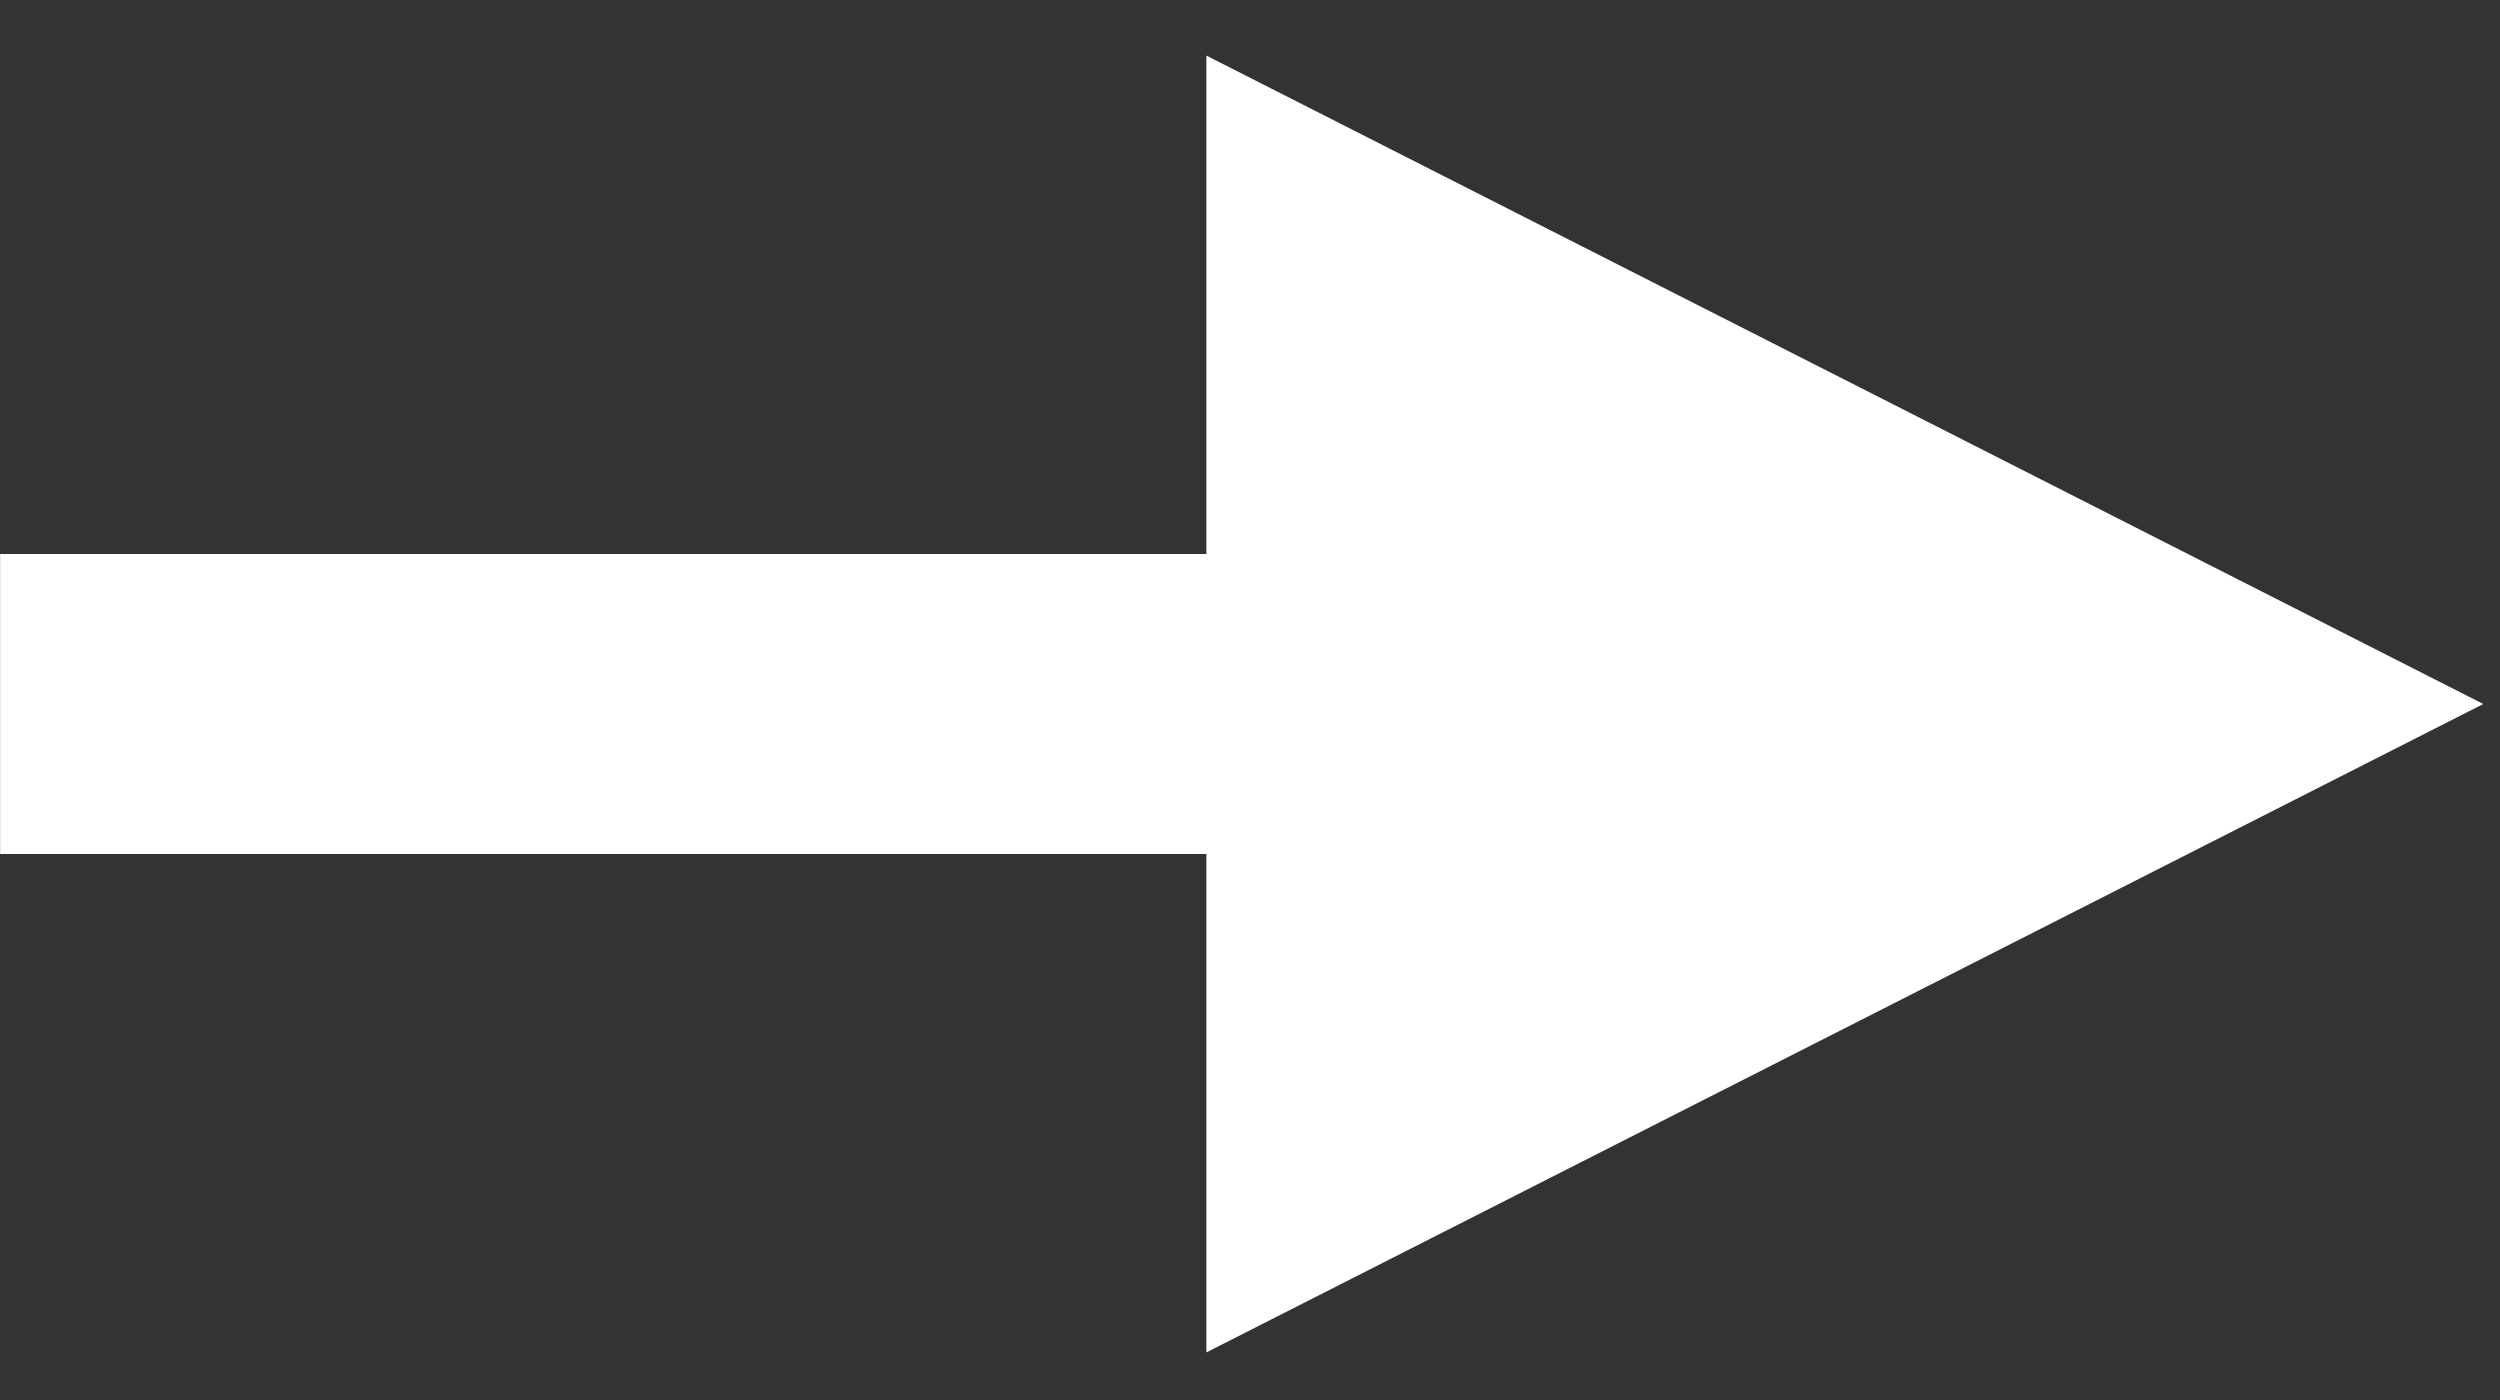
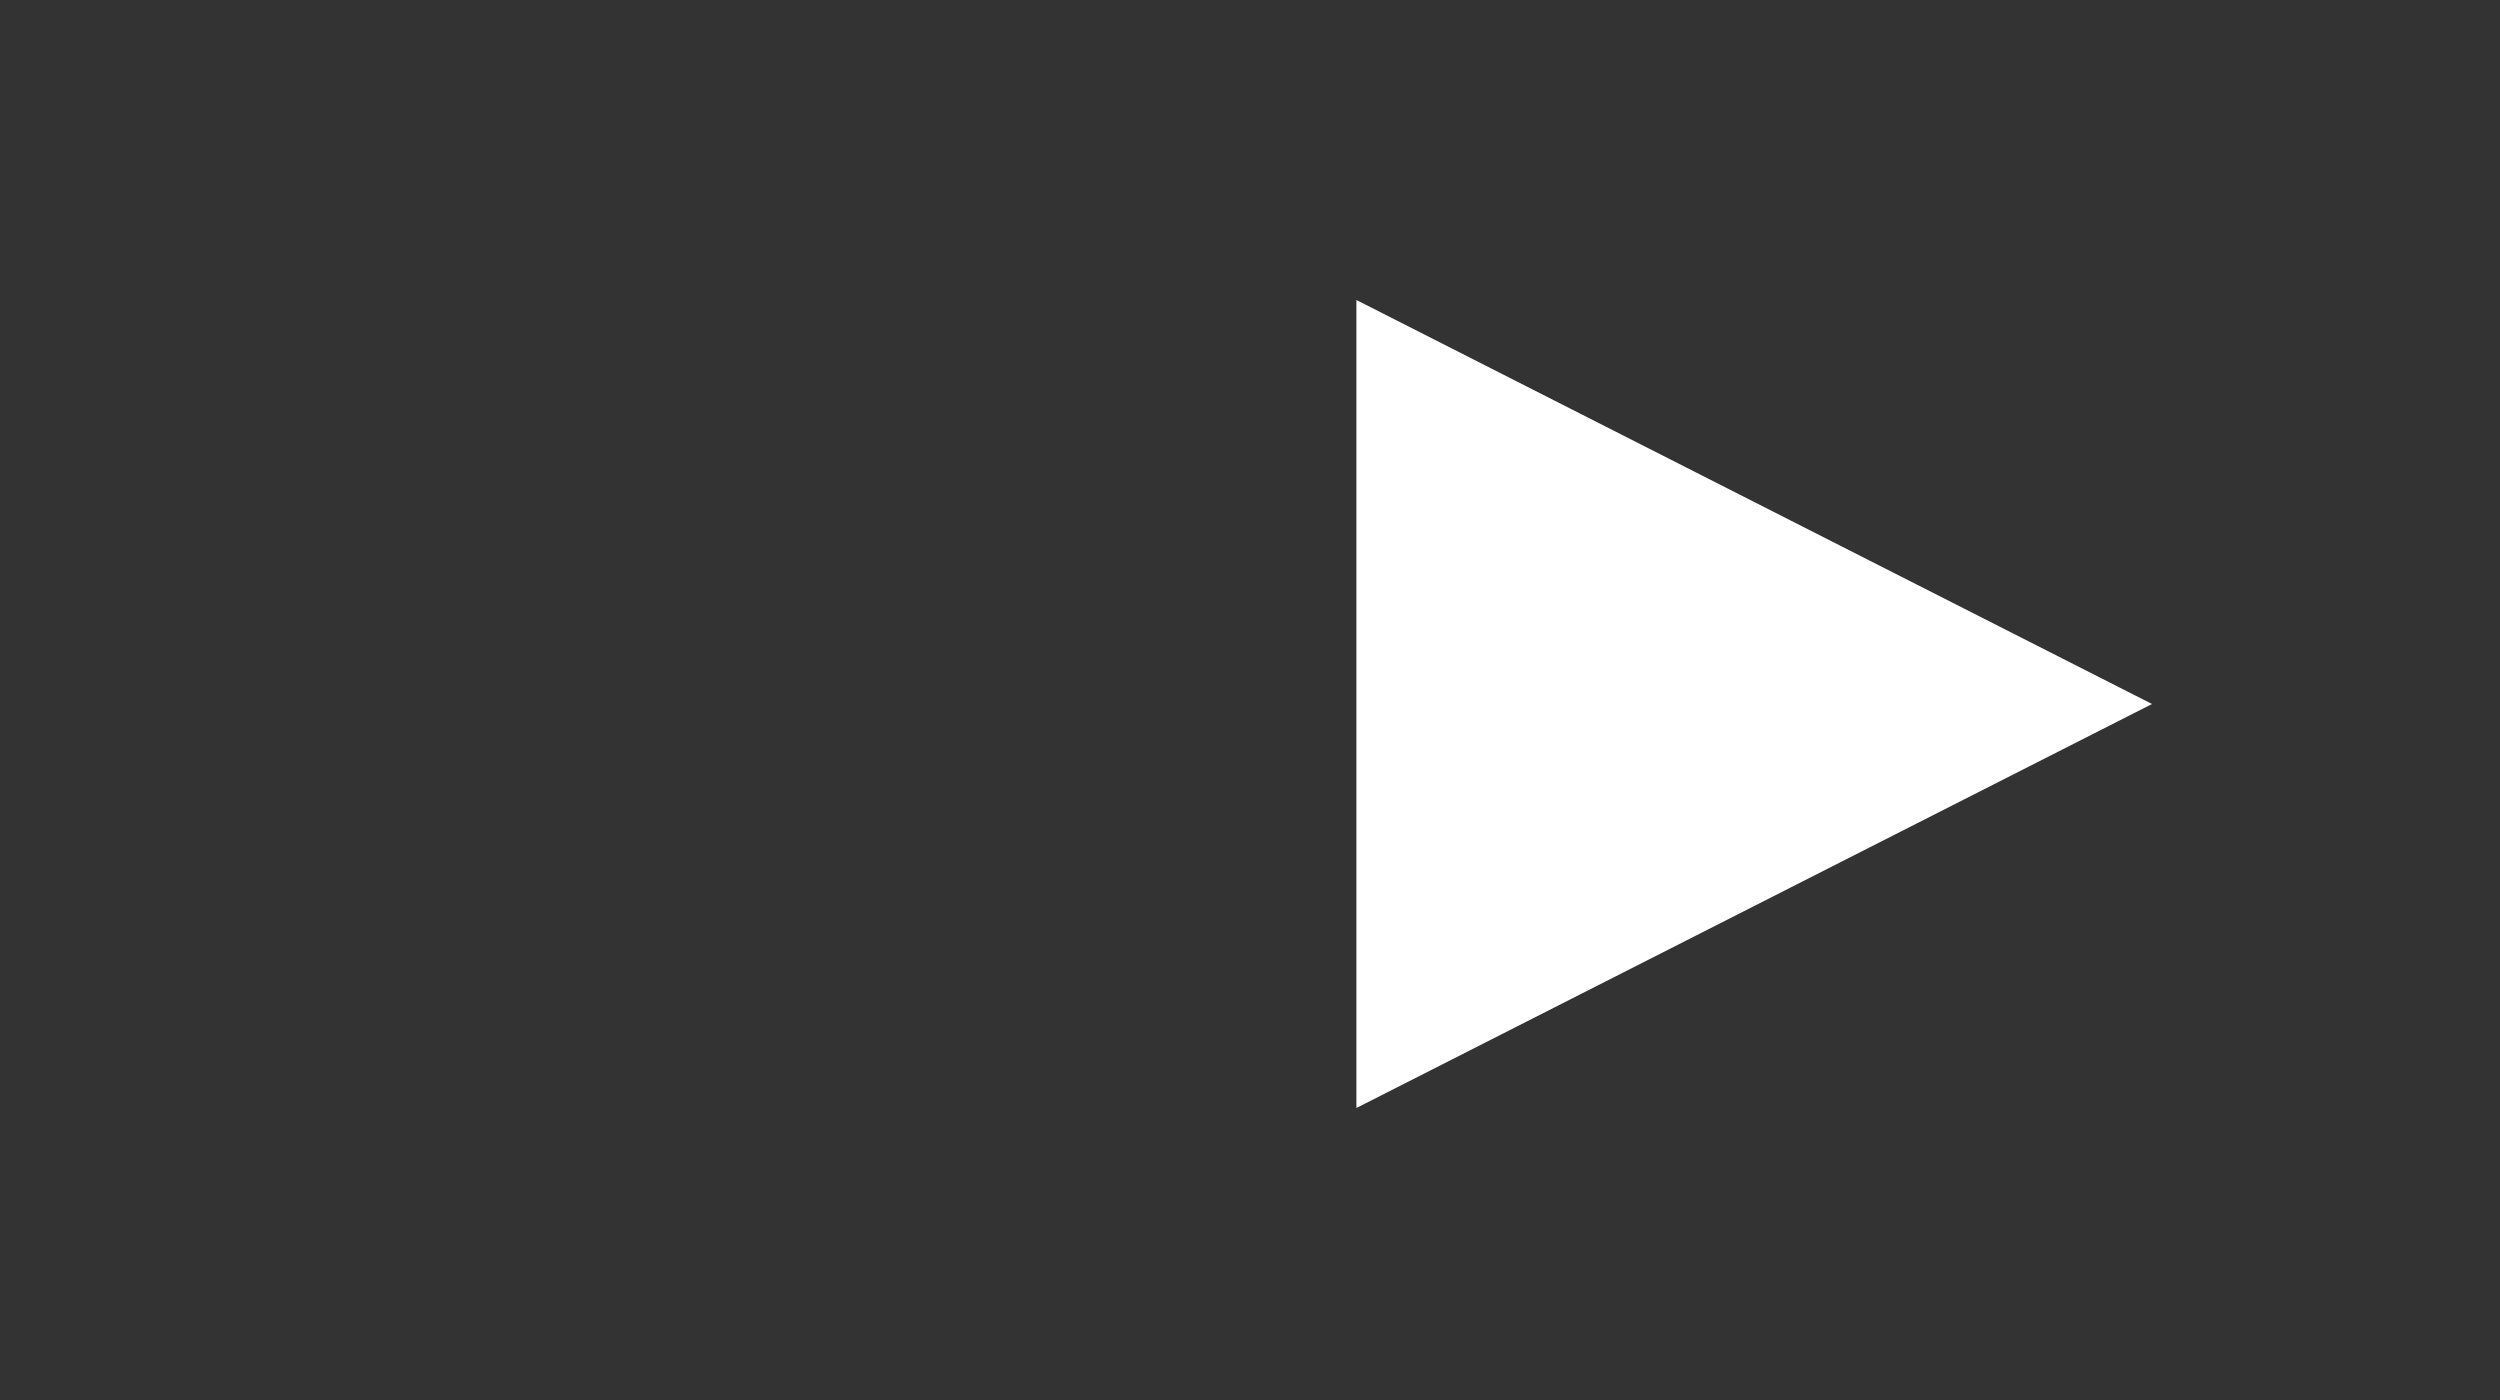
<svg xmlns="http://www.w3.org/2000/svg" width="25" height="14" viewBox="0 0 25 14" fill="none">
  <rect x="0" y="0" width="25" height="14" fill="#333333" stroke="none" />
  <path d="M21.52 7.04L13.564 11.08L13.564 7.04L13.564 3L21.52 7.04Z" fill="white" />
-   <path d="M0.001 7.04L21.52 7.04M21.52 7.04L13.564 11.08L13.564 3L21.52 7.04Z" stroke="white" stroke-width="3" />
</svg>